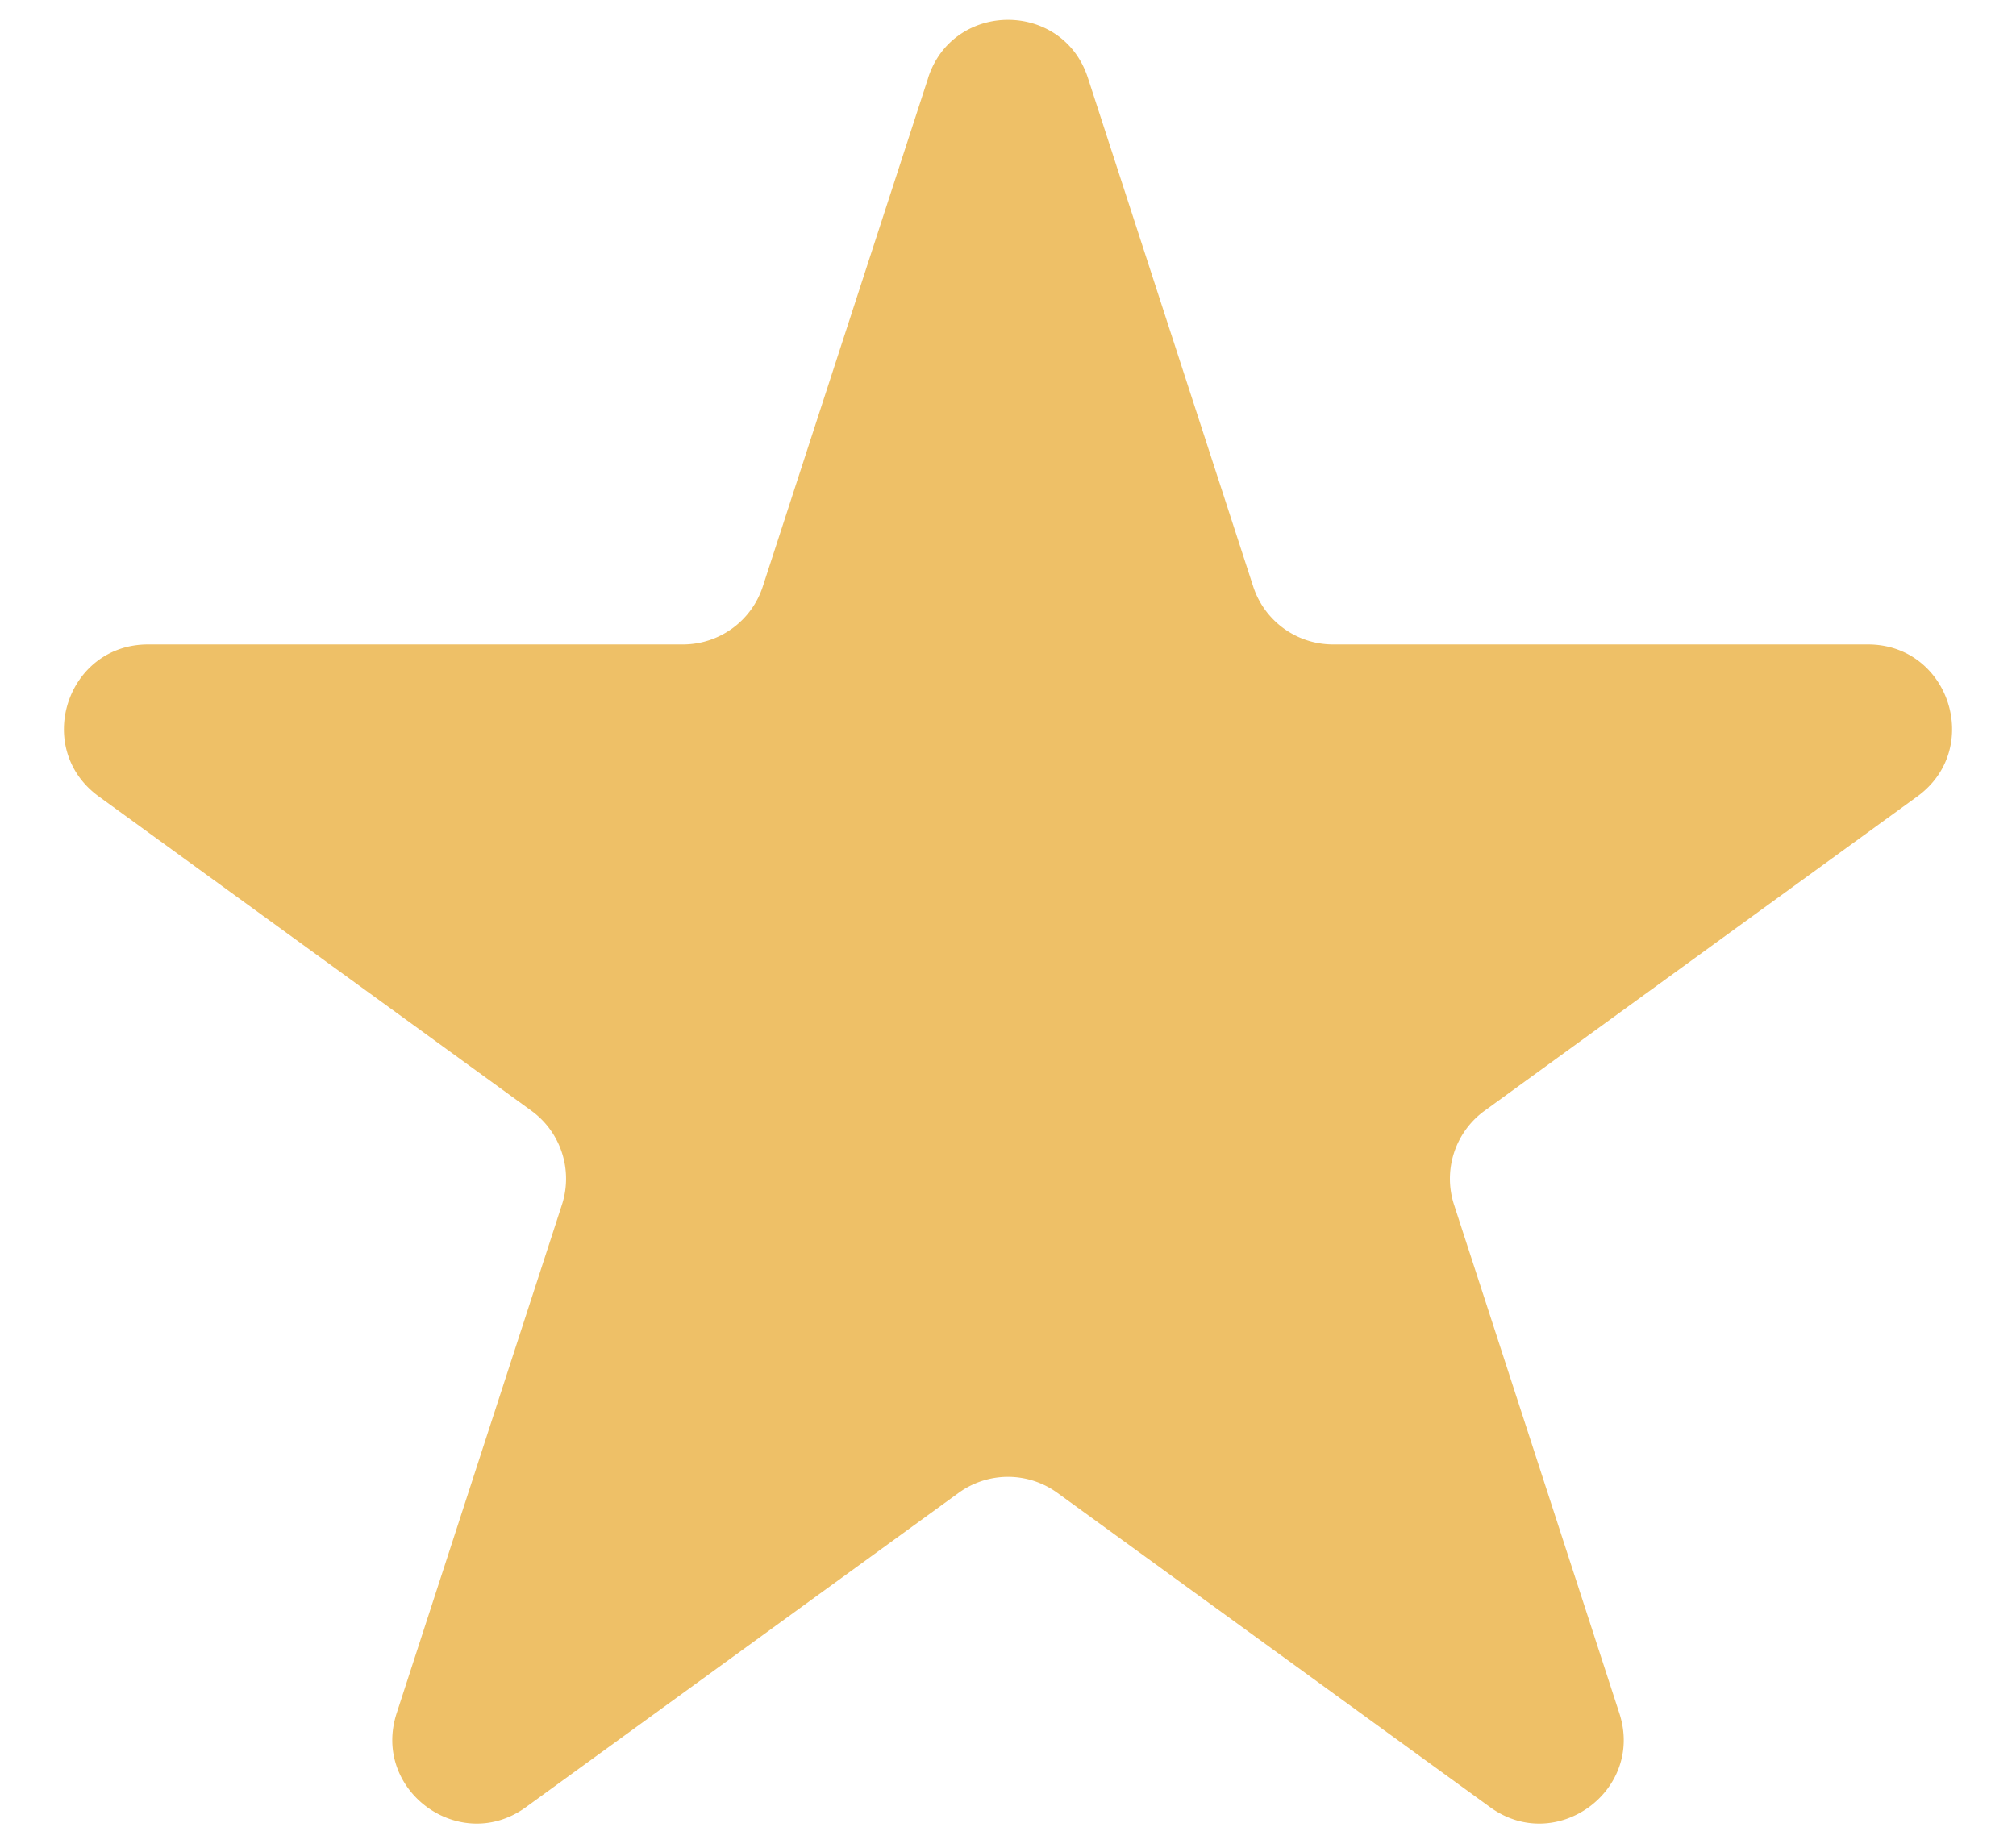
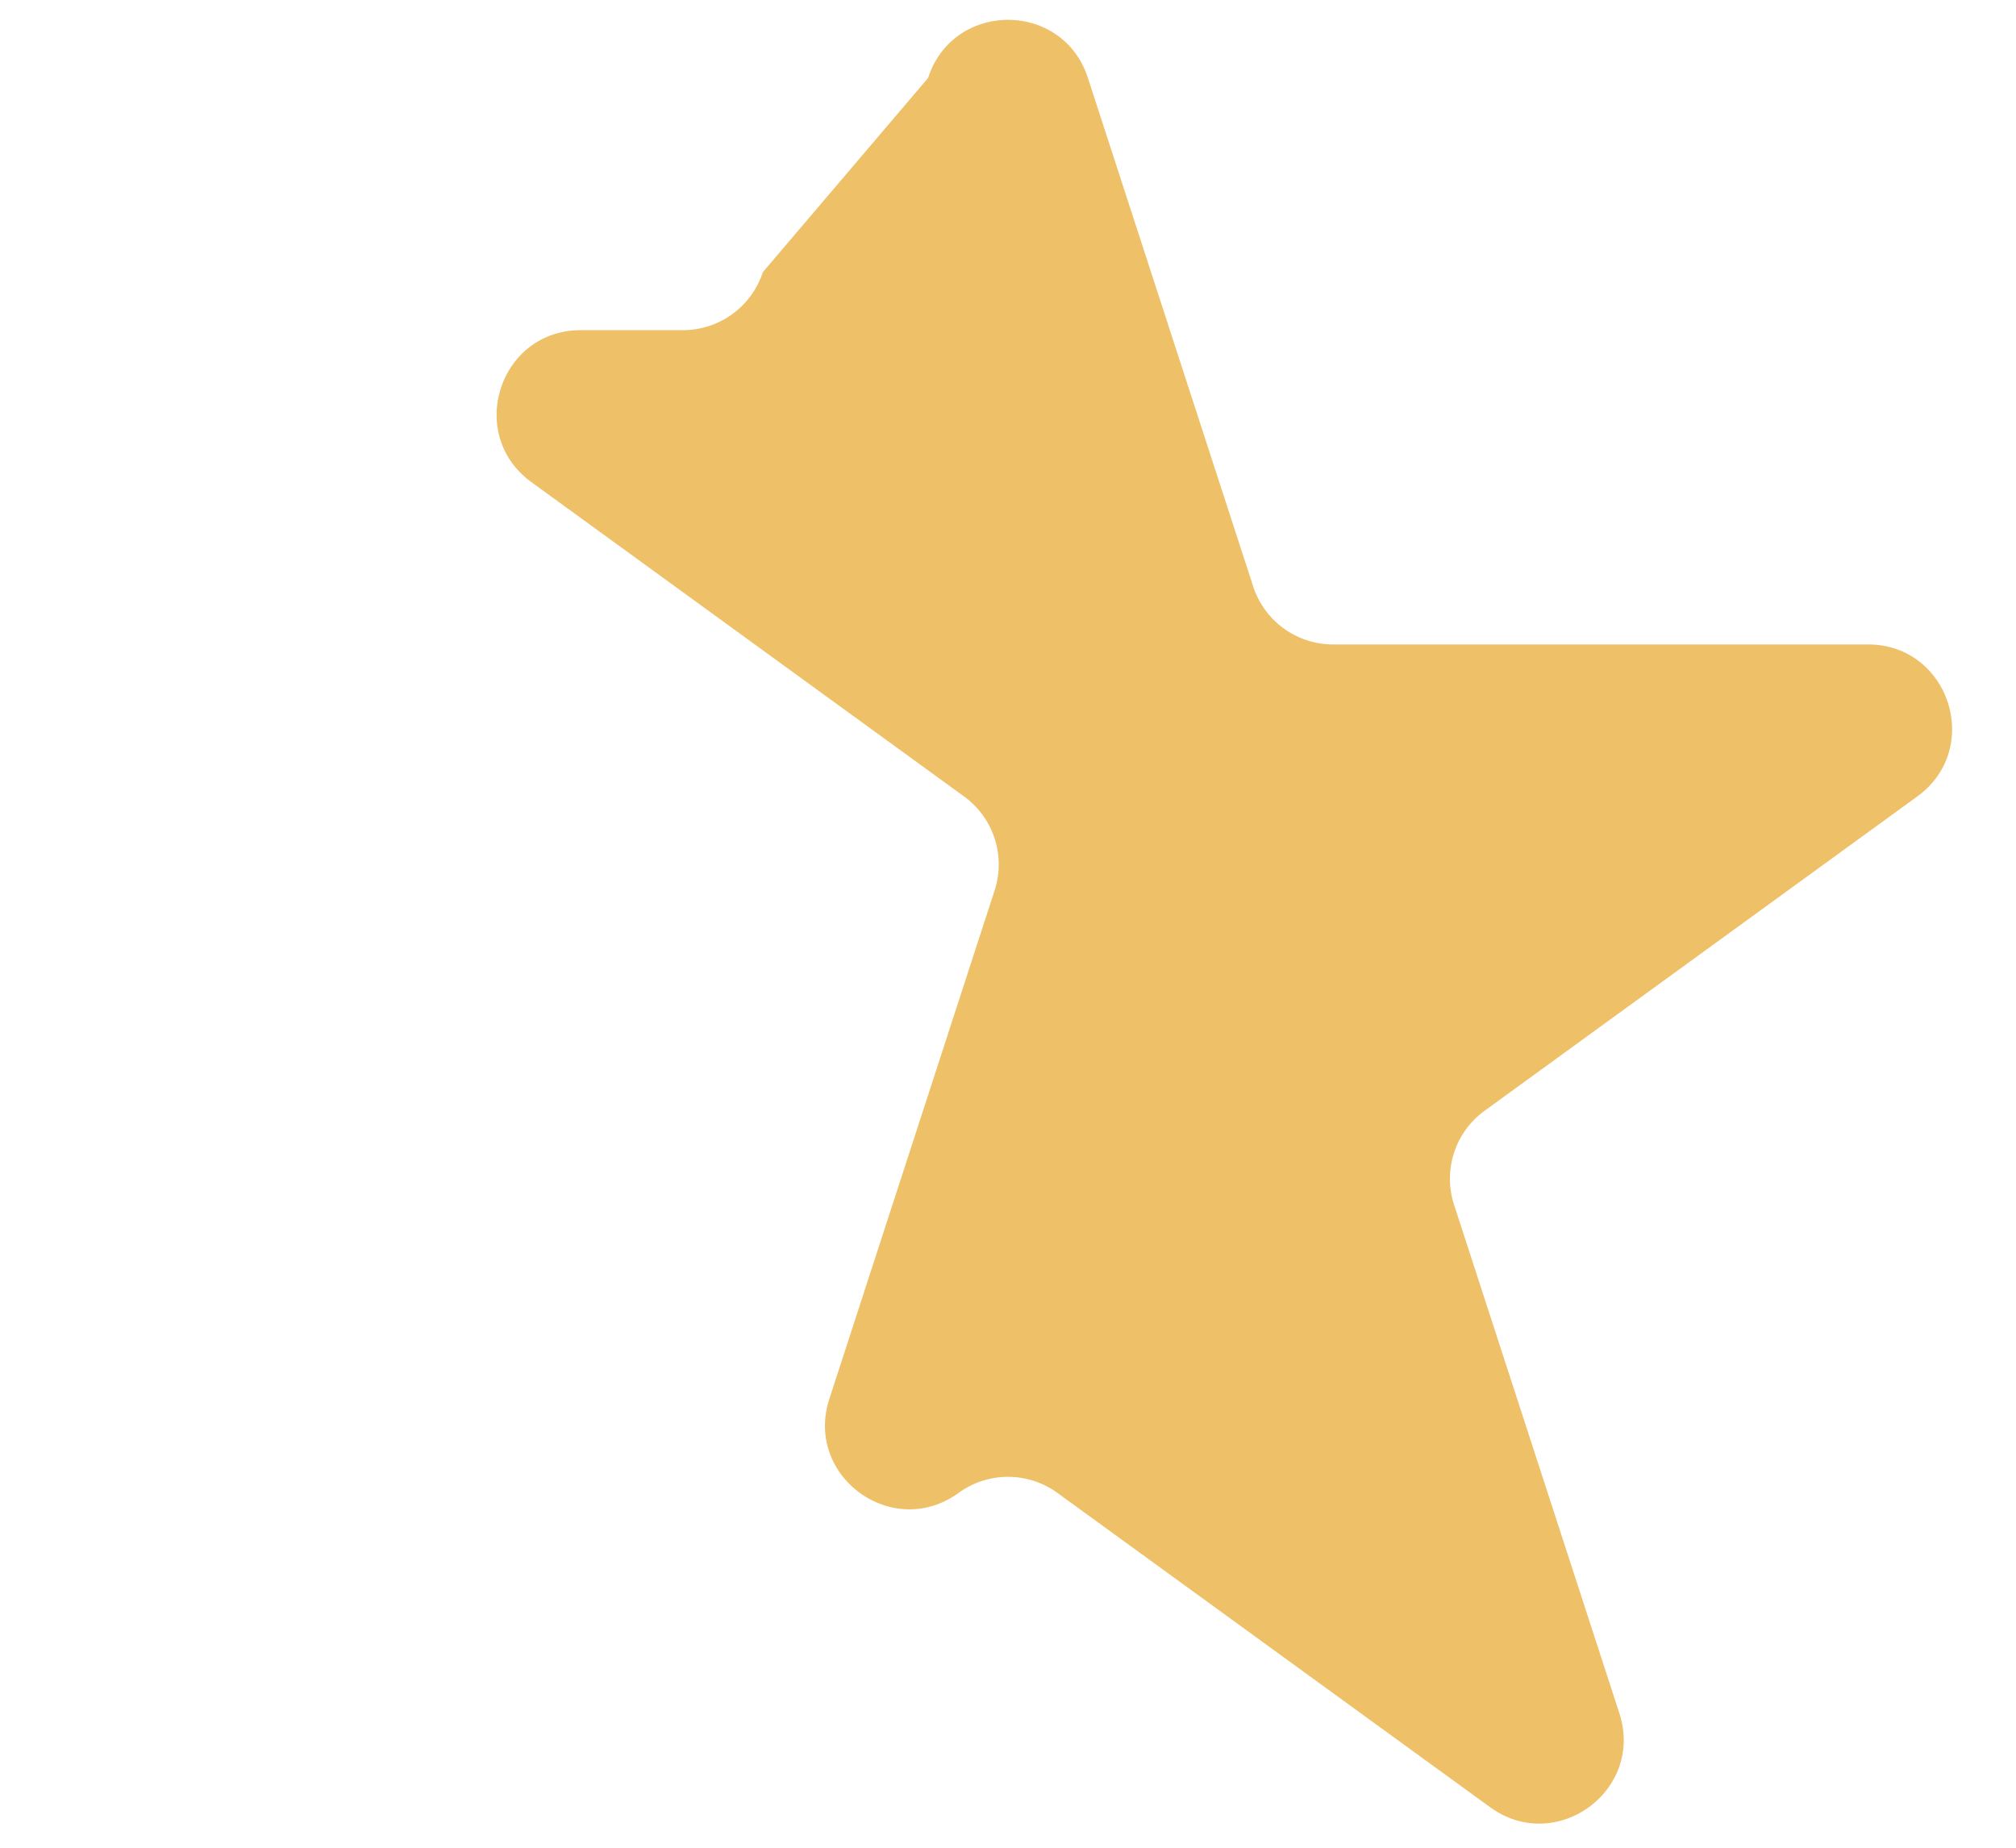
<svg xmlns="http://www.w3.org/2000/svg" width="24" height="22" fill="none">
-   <path fill="#EEC067" d="M11.049.927c.3-.921 1.603-.921 1.902 0l1.968 6.056a1 1 0 0 0 .95.69h6.368c.969 0 1.372 1.24.588 1.81l-5.151 3.742a1 1 0 0 0-.364 1.119l1.968 6.055c.3.921-.755 1.688-1.539 1.118l-5.151-3.742a1 1 0 0 0-1.176 0l-5.151 3.742c-.784.57-1.838-.197-1.539-1.118l1.968-6.056a1 1 0 0 0-.364-1.118l-5.15-3.742c-.785-.57-.382-1.81.587-1.81H8.13a1 1 0 0 0 .951-.69L11.05.927z" />
+   <path fill="#EEC067" d="M11.049.927c.3-.921 1.603-.921 1.902 0l1.968 6.056a1 1 0 0 0 .95.69h6.368c.969 0 1.372 1.24.588 1.81l-5.151 3.742a1 1 0 0 0-.364 1.119l1.968 6.055c.3.921-.755 1.688-1.539 1.118l-5.151-3.742a1 1 0 0 0-1.176 0c-.784.57-1.838-.197-1.539-1.118l1.968-6.056a1 1 0 0 0-.364-1.118l-5.15-3.742c-.785-.57-.382-1.81.587-1.81H8.13a1 1 0 0 0 .951-.69L11.05.927z" />
</svg>